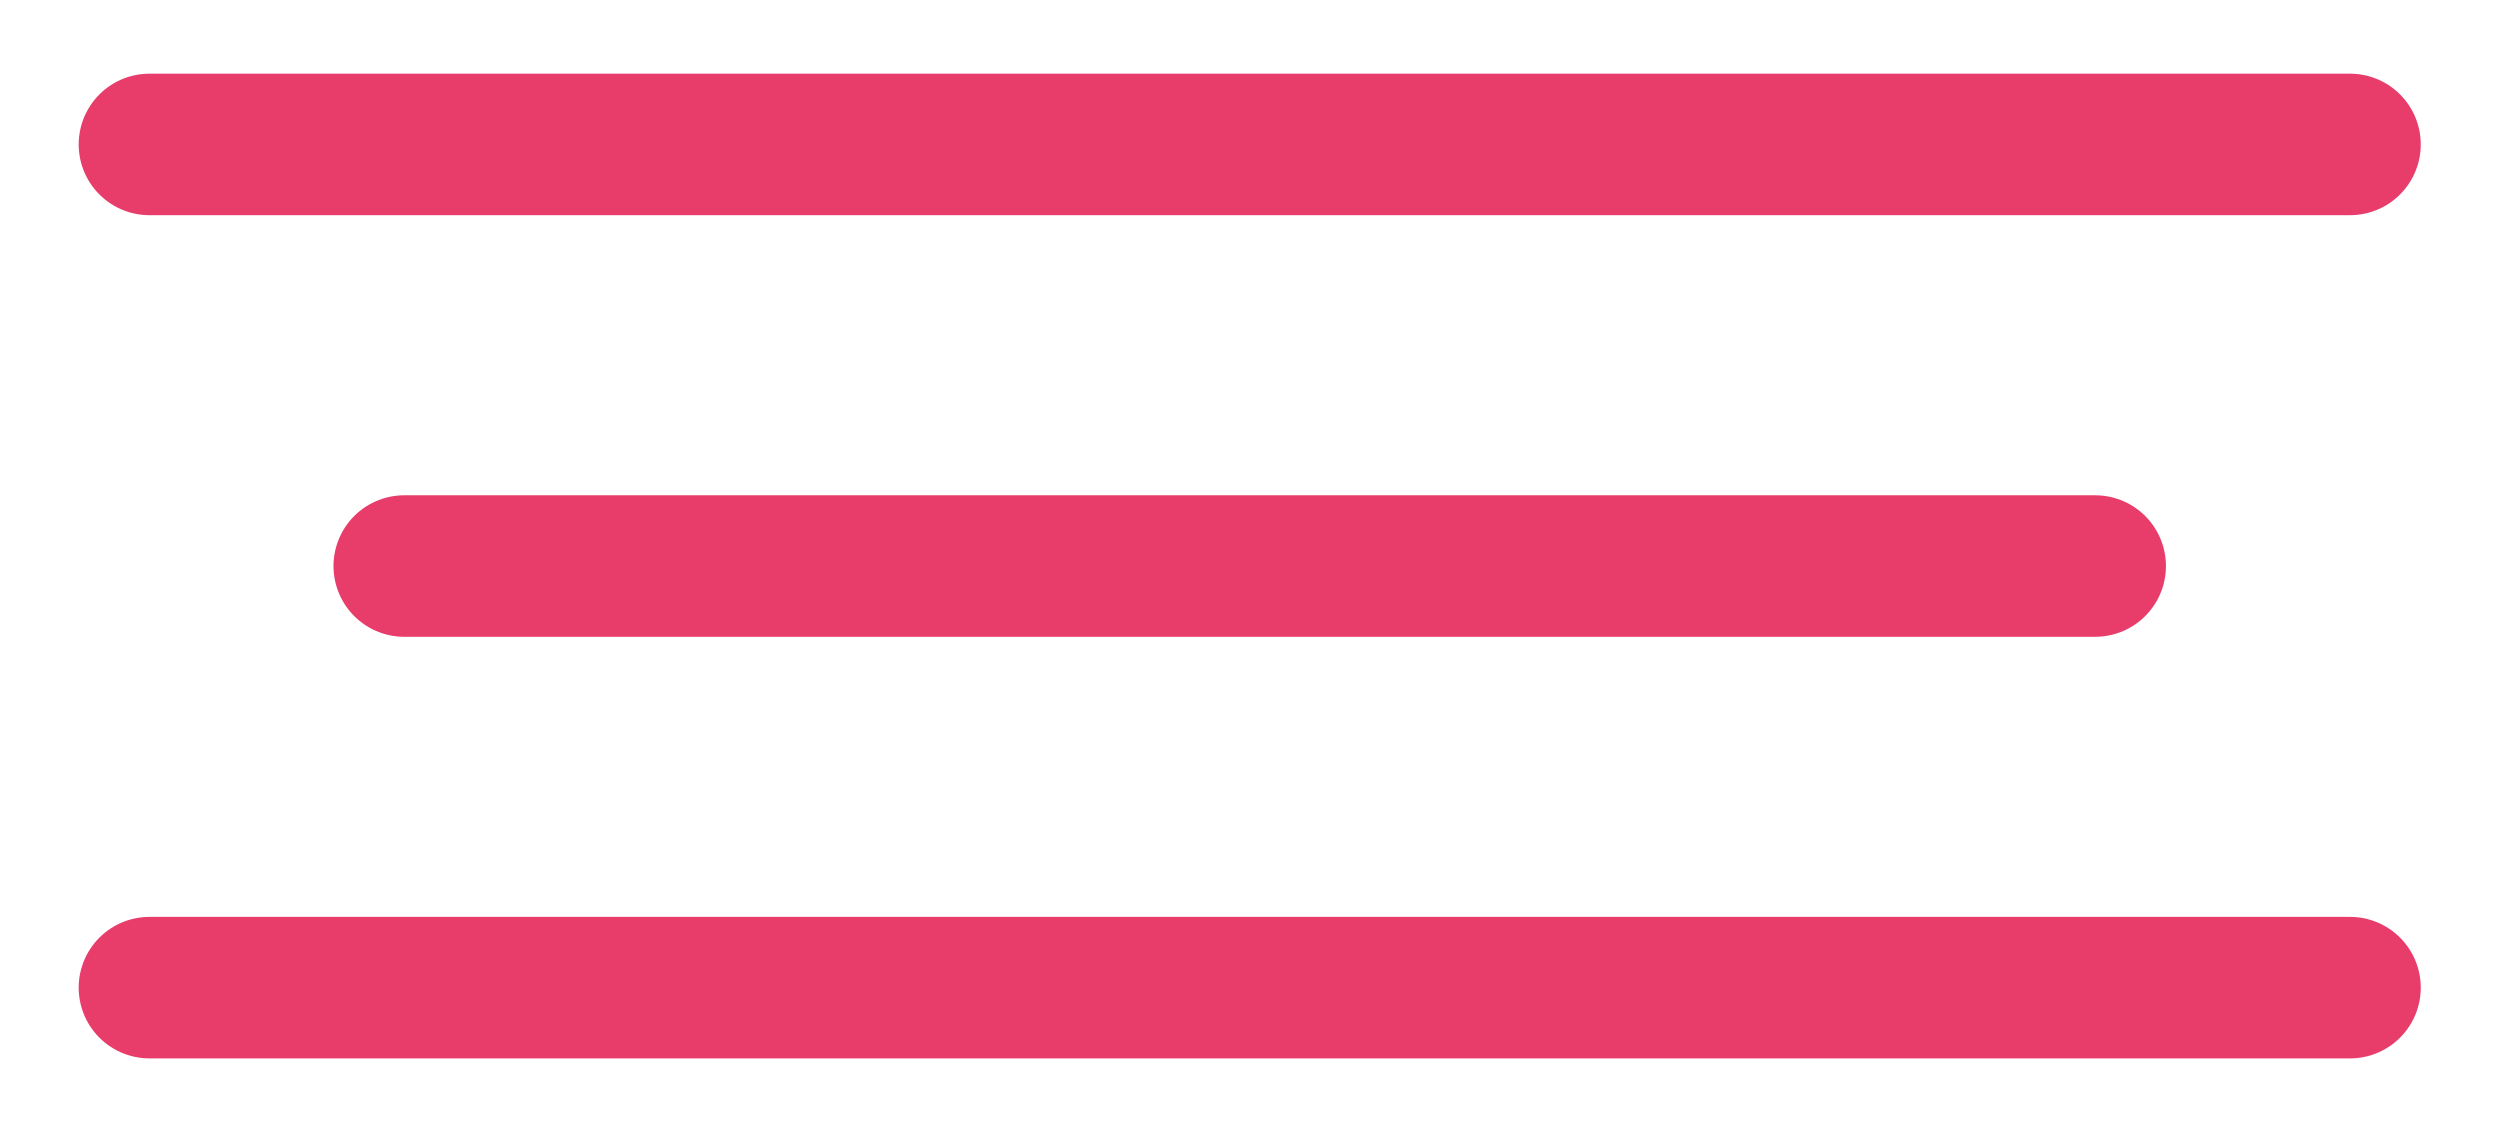
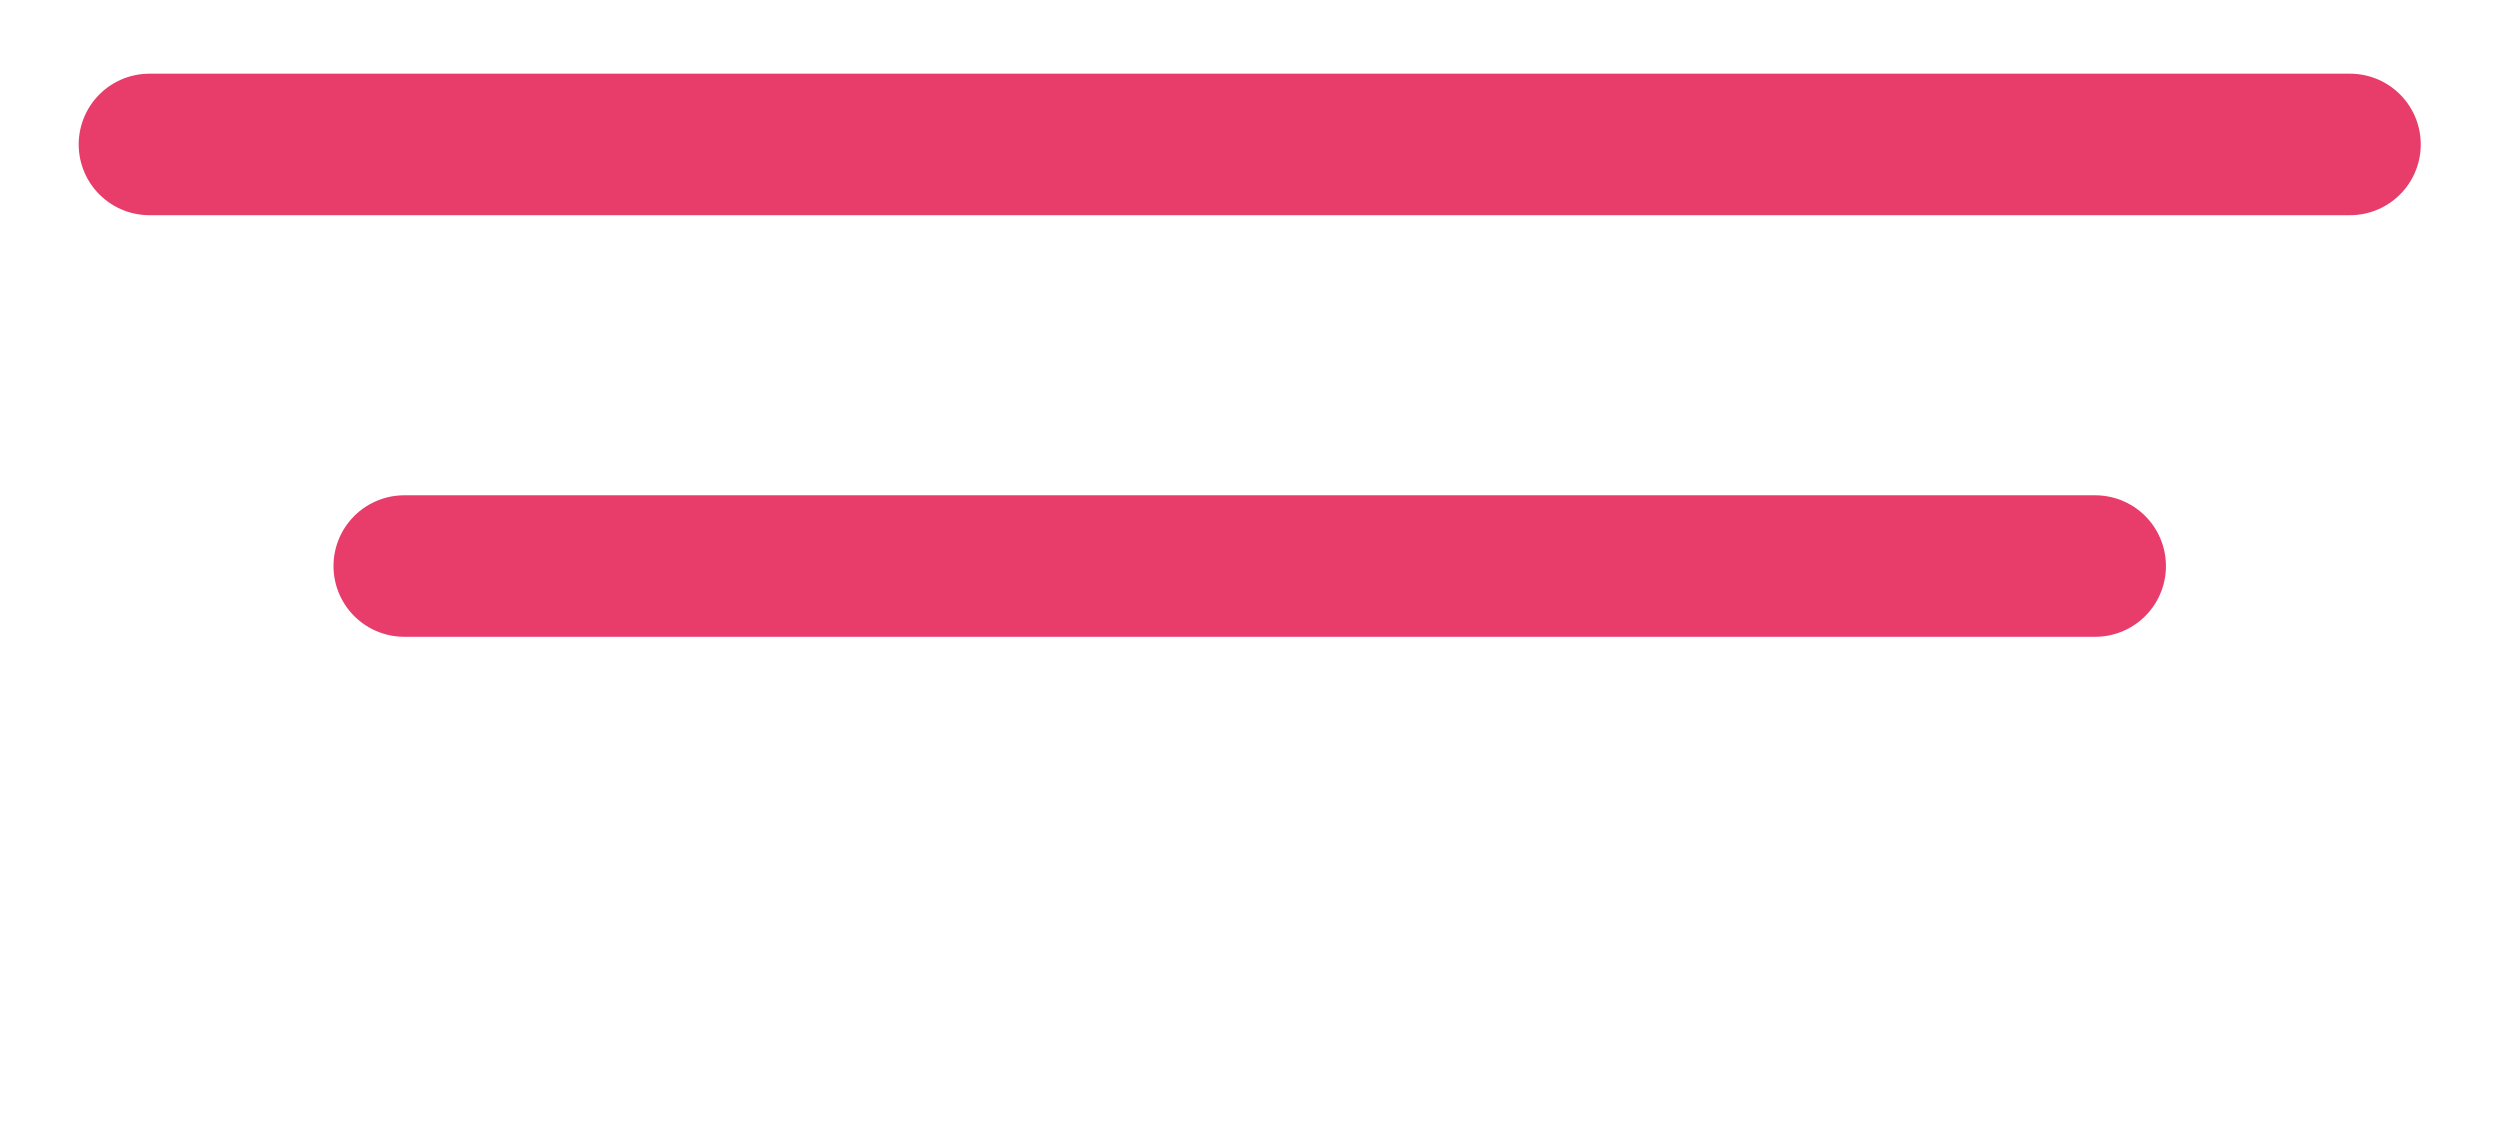
<svg xmlns="http://www.w3.org/2000/svg" width="53" height="24" viewBox="0 0 53 24" fill="none">
-   <line x1="3.168" y1="20.938" x2="49.82" y2="20.938" stroke="#E83C6B" stroke-width="3" stroke-linecap="round" />
  <line x1="8.57" y1="12" x2="44.418" y2="12" stroke="#E83C6B" stroke-width="3" stroke-linecap="round" />
  <line x1="3.168" y1="3.062" x2="49.82" y2="3.062" stroke="#E83C6B" stroke-width="3" stroke-linecap="round" />
</svg>